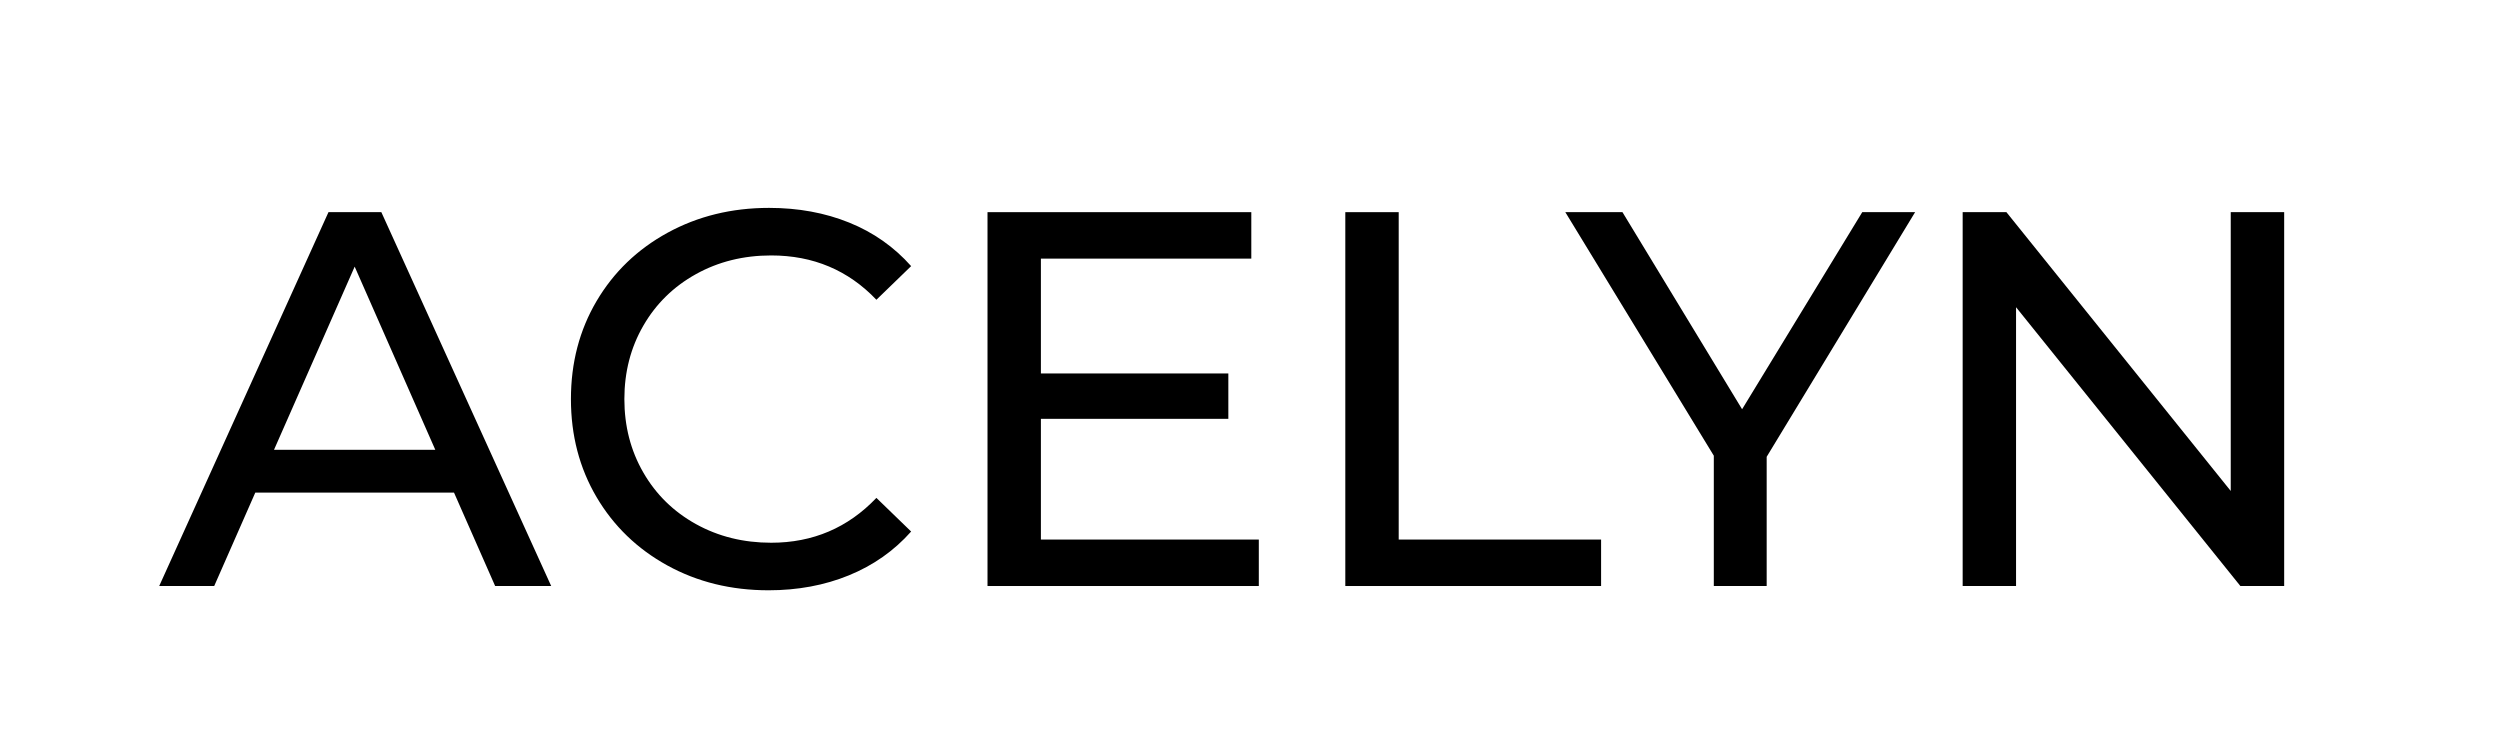
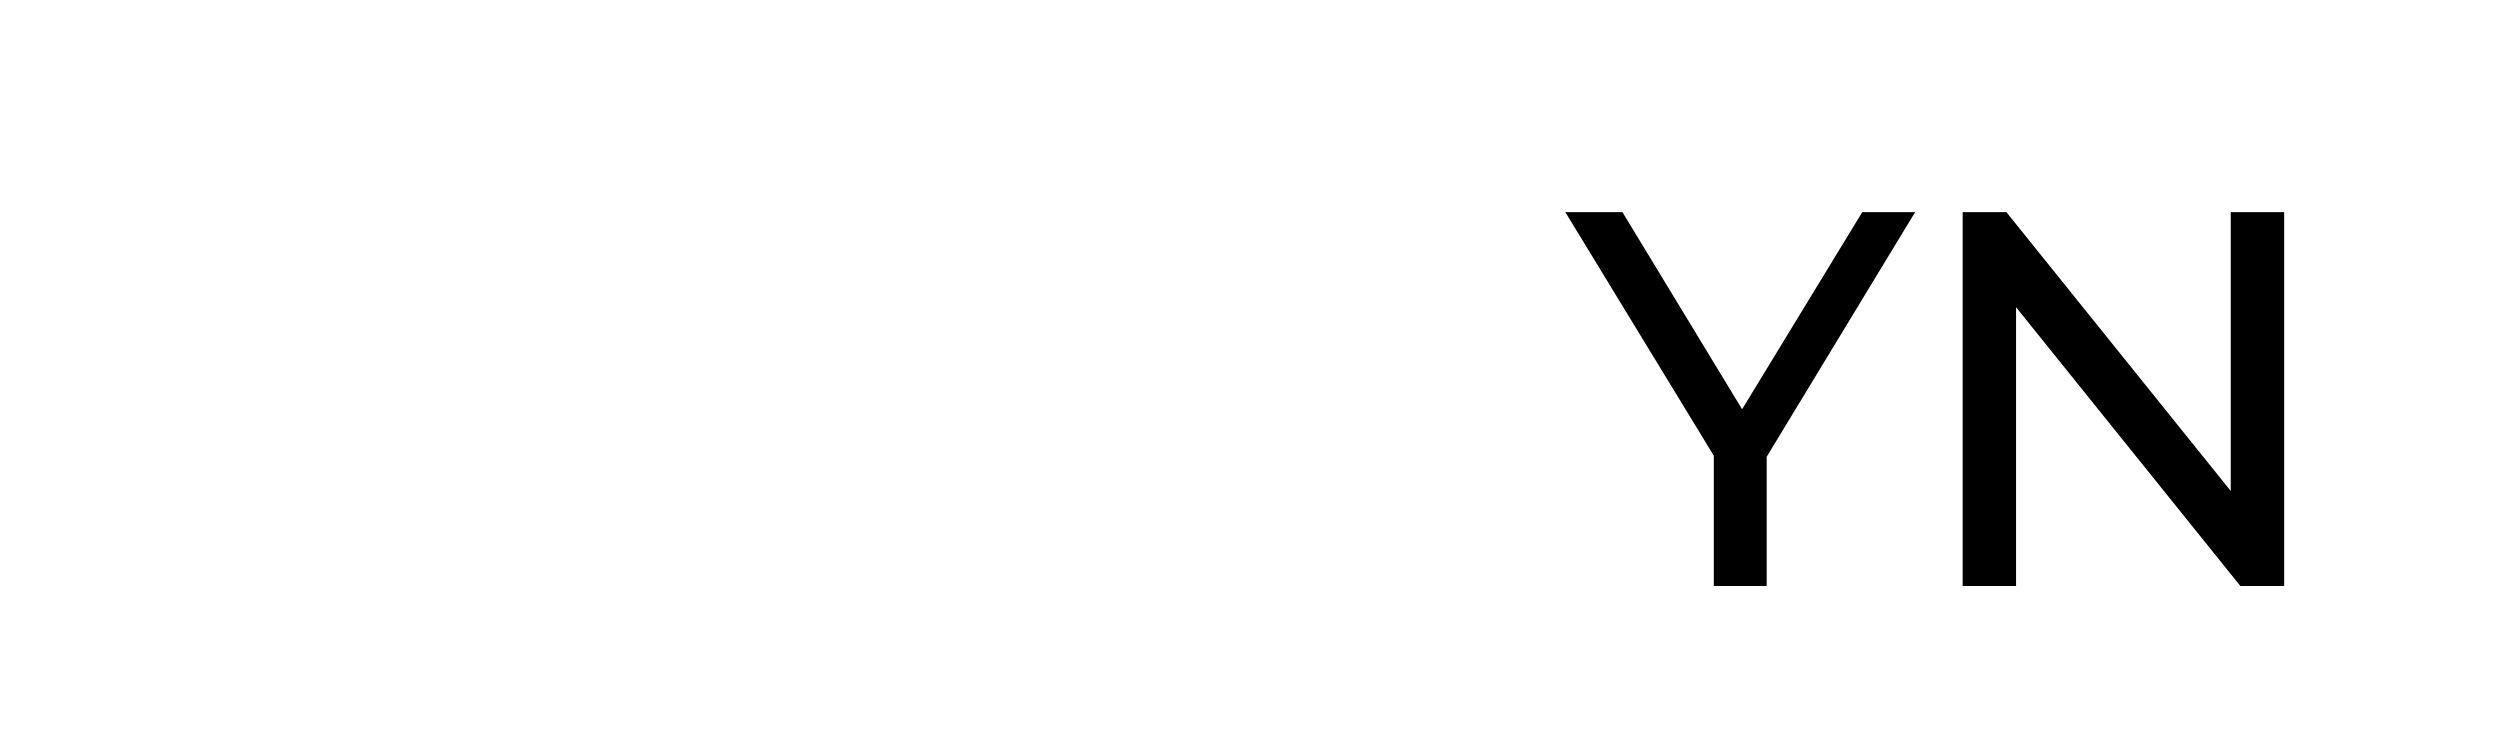
<svg xmlns="http://www.w3.org/2000/svg" version="1.2" preserveAspectRatio="xMidYMid meet" height="300" viewBox="0 0 750 225" zoomAndPan="magnify" width="1000">
  <defs />
  <g id="3a6a628378">
    <g style="fill:#000000;fill-opacity:1;">
      <g transform="translate(47.918, 175.804)">
-         <path d="M 88.281 -28.031 L 28.672 -28.031 L 16.344 0 L -0.156 0 L 50.625 -112.156 L 66.484 -112.156 L 117.438 0 L 100.625 0 Z M 82.672 -40.859 L 58.484 -95.812 L 34.281 -40.859 Z M 82.672 -40.859" style="stroke:none" />
-       </g>
+         </g>
    </g>
    <g style="fill:#000000;fill-opacity:1;">
      <g transform="translate(163.591, 175.804)">
-         <path d="M 66.969 1.281 C 55.758 1.281 45.641 -1.203 36.609 -6.172 C 27.586 -11.141 20.508 -17.973 15.375 -26.672 C 10.25 -35.379 7.688 -45.18 7.688 -56.078 C 7.688 -66.973 10.25 -76.77 15.375 -85.469 C 20.508 -94.176 27.613 -101.016 36.688 -105.984 C 45.77 -110.953 55.914 -113.438 67.125 -113.438 C 75.883 -113.438 83.895 -111.969 91.156 -109.031 C 98.426 -106.094 104.625 -101.738 109.75 -95.969 L 99.328 -85.875 C 90.891 -94.738 80.367 -99.172 67.766 -99.172 C 59.441 -99.172 51.914 -97.301 45.188 -93.562 C 38.457 -89.82 33.195 -84.664 29.406 -78.094 C 25.613 -71.531 23.719 -64.191 23.719 -56.078 C 23.719 -47.961 25.613 -40.617 29.406 -34.047 C 33.195 -27.473 38.457 -22.316 45.188 -18.578 C 51.914 -14.848 59.441 -12.984 67.766 -12.984 C 80.266 -12.984 90.785 -17.469 99.328 -26.438 L 109.75 -16.344 C 104.625 -10.57 98.398 -6.191 91.078 -3.203 C 83.766 -0.211 75.727 1.281 66.969 1.281 Z M 66.969 1.281" style="stroke:none" />
-       </g>
+         </g>
    </g>
    <g style="fill:#000000;fill-opacity:1;">
      <g transform="translate(279.424, 175.804)">
-         <path d="M 98.219 -13.938 L 98.219 0 L 16.828 0 L 16.828 -112.156 L 95.969 -112.156 L 95.969 -98.219 L 32.844 -98.219 L 32.844 -63.766 L 89.078 -63.766 L 89.078 -50.156 L 32.844 -50.156 L 32.844 -13.938 Z M 98.219 -13.938" style="stroke:none" />
-       </g>
+         </g>
    </g>
    <g style="fill:#000000;fill-opacity:1;">
      <g transform="translate(386.766, 175.804)">
-         <path d="M 16.828 -112.156 L 32.844 -112.156 L 32.844 -13.938 L 93.562 -13.938 L 93.562 0 L 16.828 0 Z M 16.828 -112.156" style="stroke:none" />
-       </g>
+         </g>
    </g>
    <g style="fill:#000000;fill-opacity:1;">
      <g transform="translate(470.237, 175.804)">
        <path d="M 59.766 -38.766 L 59.766 0 L 43.906 0 L 43.906 -39.094 L -0.641 -112.156 L 16.5 -112.156 L 52.391 -53.031 L 88.438 -112.156 L 104.297 -112.156 Z M 59.766 -38.766" style="stroke:none" />
      </g>
    </g>
    <g style="fill:#000000;fill-opacity:1;">
      <g transform="translate(571.971, 175.804)">
        <path d="M 113.281 -112.156 L 113.281 0 L 100.141 0 L 32.844 -83.641 L 32.844 0 L 16.828 0 L 16.828 -112.156 L 29.953 -112.156 L 97.25 -28.516 L 97.25 -112.156 Z M 113.281 -112.156" style="stroke:none" />
      </g>
    </g>
  </g>
</svg>